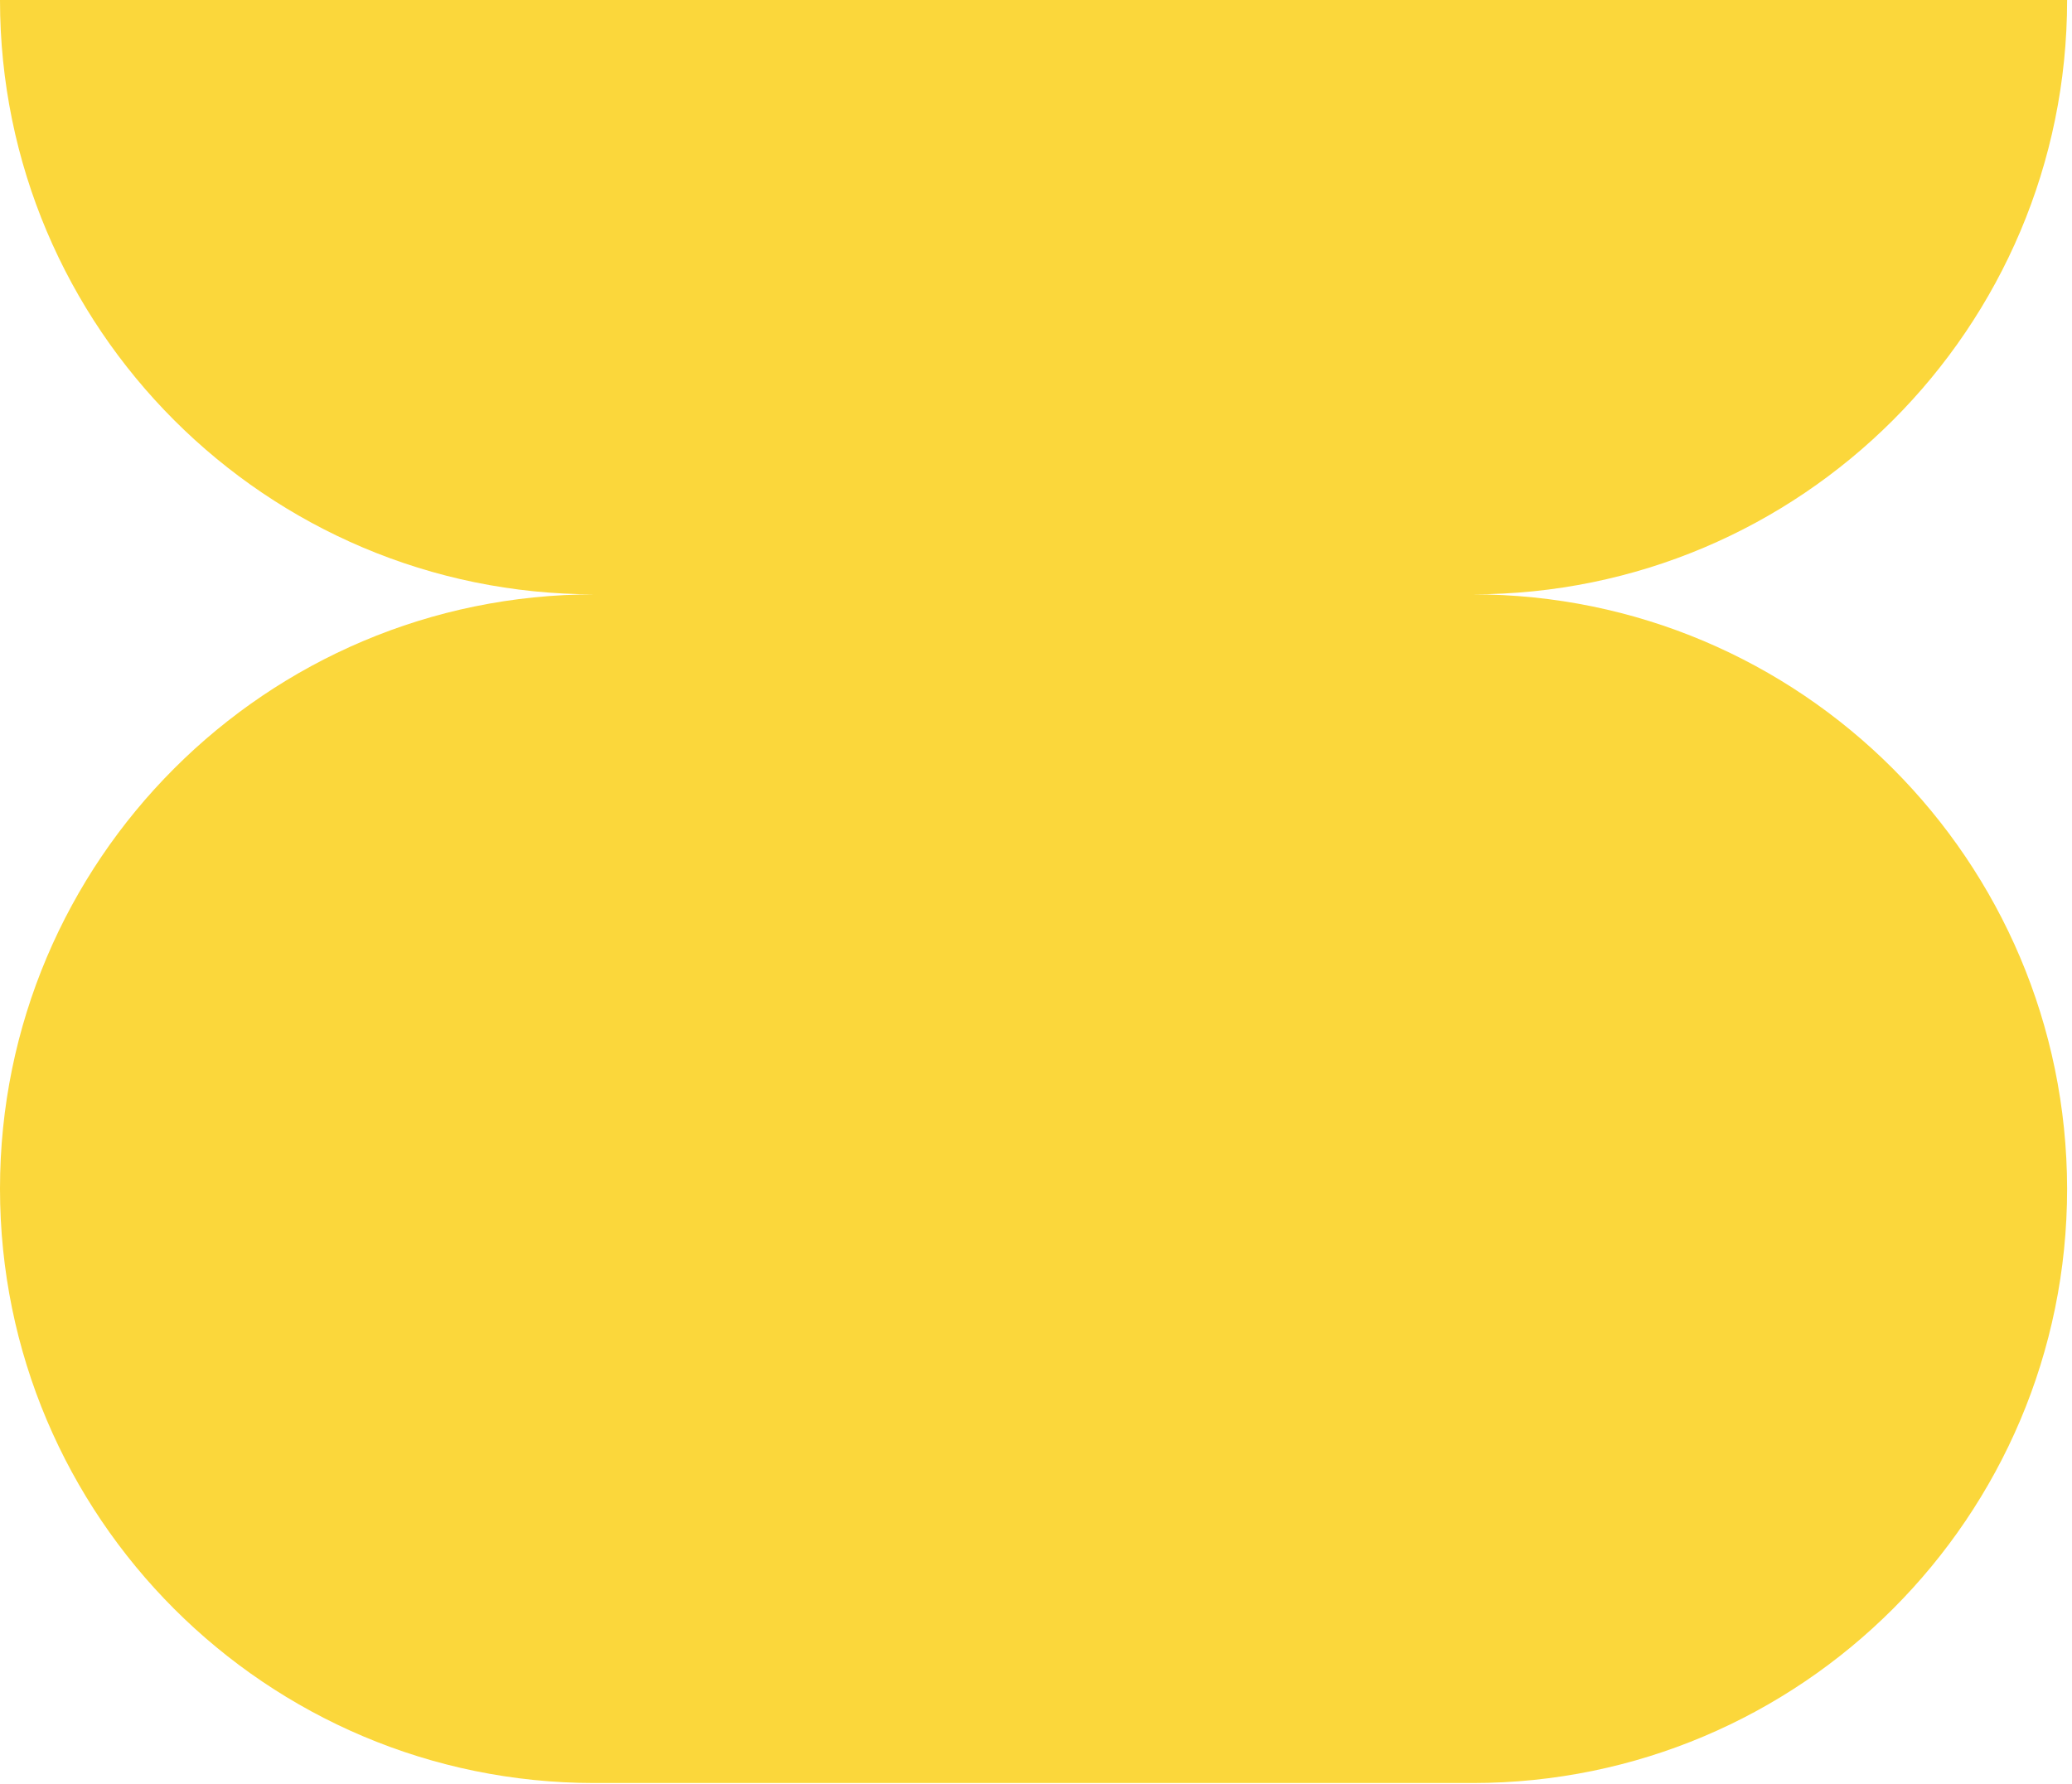
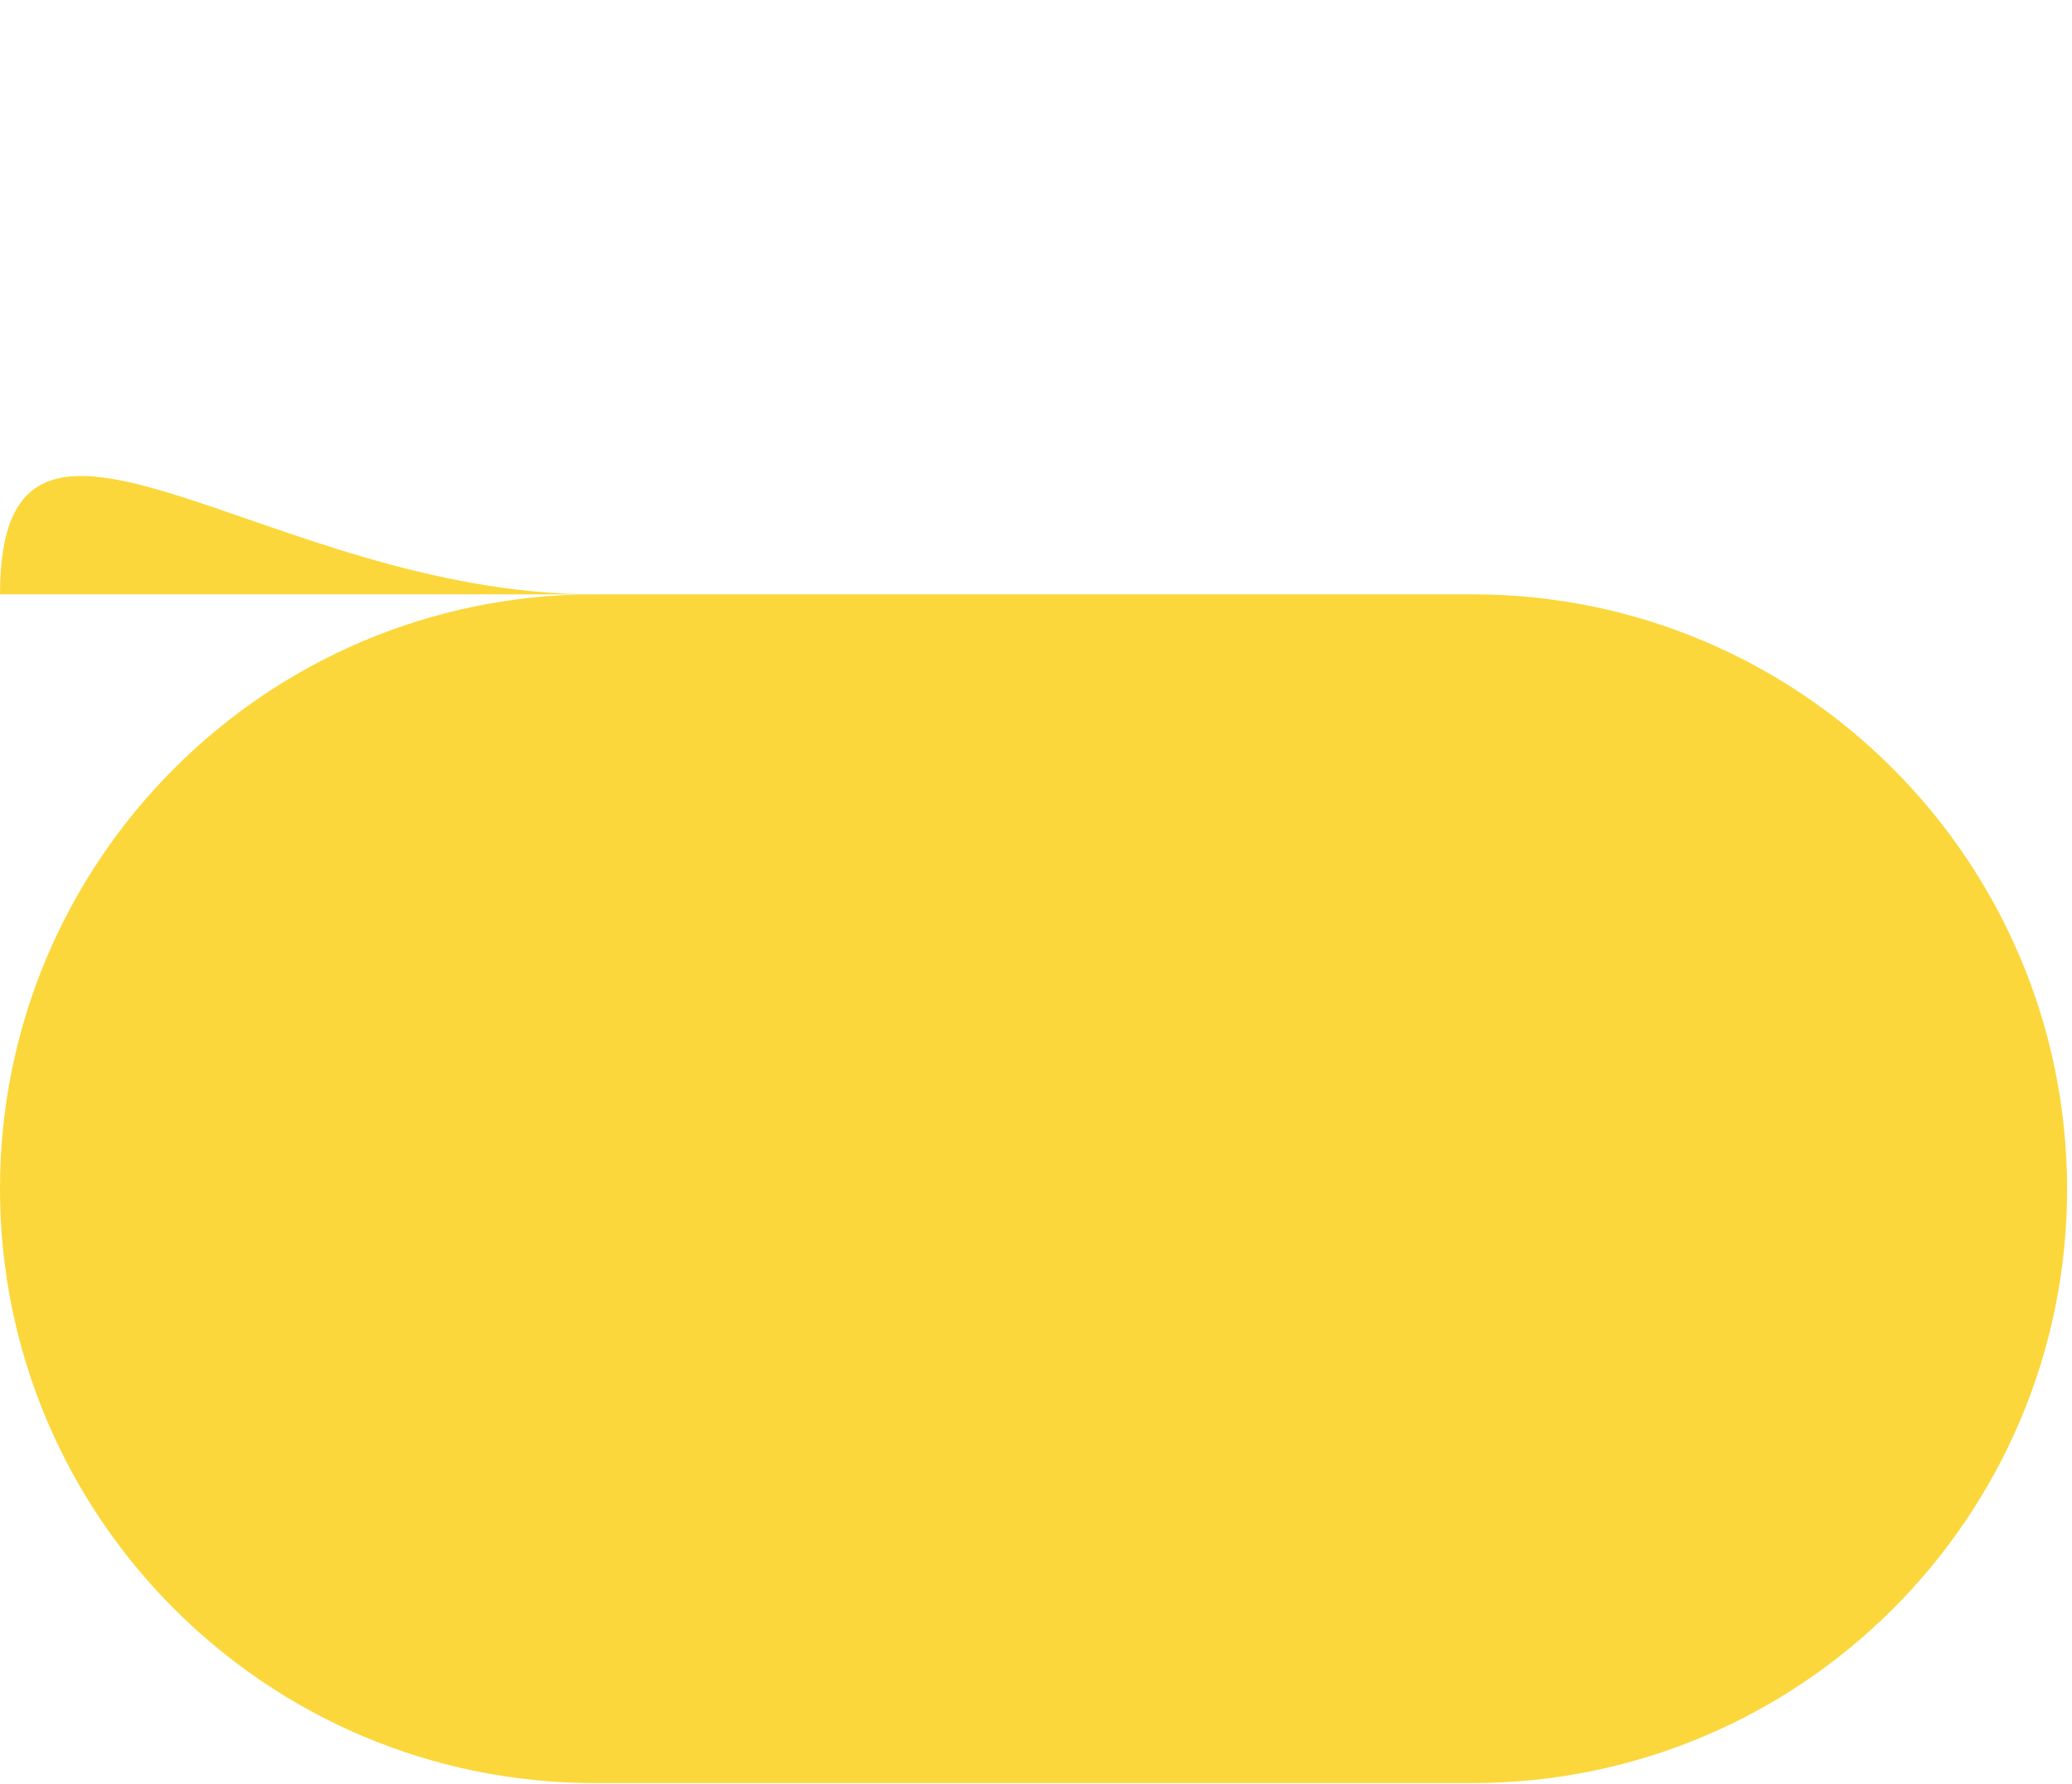
<svg xmlns="http://www.w3.org/2000/svg" width="382" height="329" viewBox="0 0 382 329" fill="none">
-   <path d="M271.5 109.6C332 109.6 381.1 60.5 381.1 0H0C0 60.5 49.1 109.6 109.6 109.6C49.1 109.6 0 158.7 0 219.2C0 279.7 49.1 328.8 109.6 328.8H271.5C332 328.8 381.1 279.7 381.1 219.2C381 158.7 332 109.6 271.5 109.6Z" fill="#FBD73B" />
+   <path d="M271.5 109.6H0C0 60.5 49.1 109.6 109.6 109.6C49.1 109.6 0 158.7 0 219.2C0 279.7 49.1 328.8 109.6 328.8H271.5C332 328.8 381.1 279.7 381.1 219.2C381 158.7 332 109.6 271.5 109.6Z" fill="#FBD73B" />
</svg>